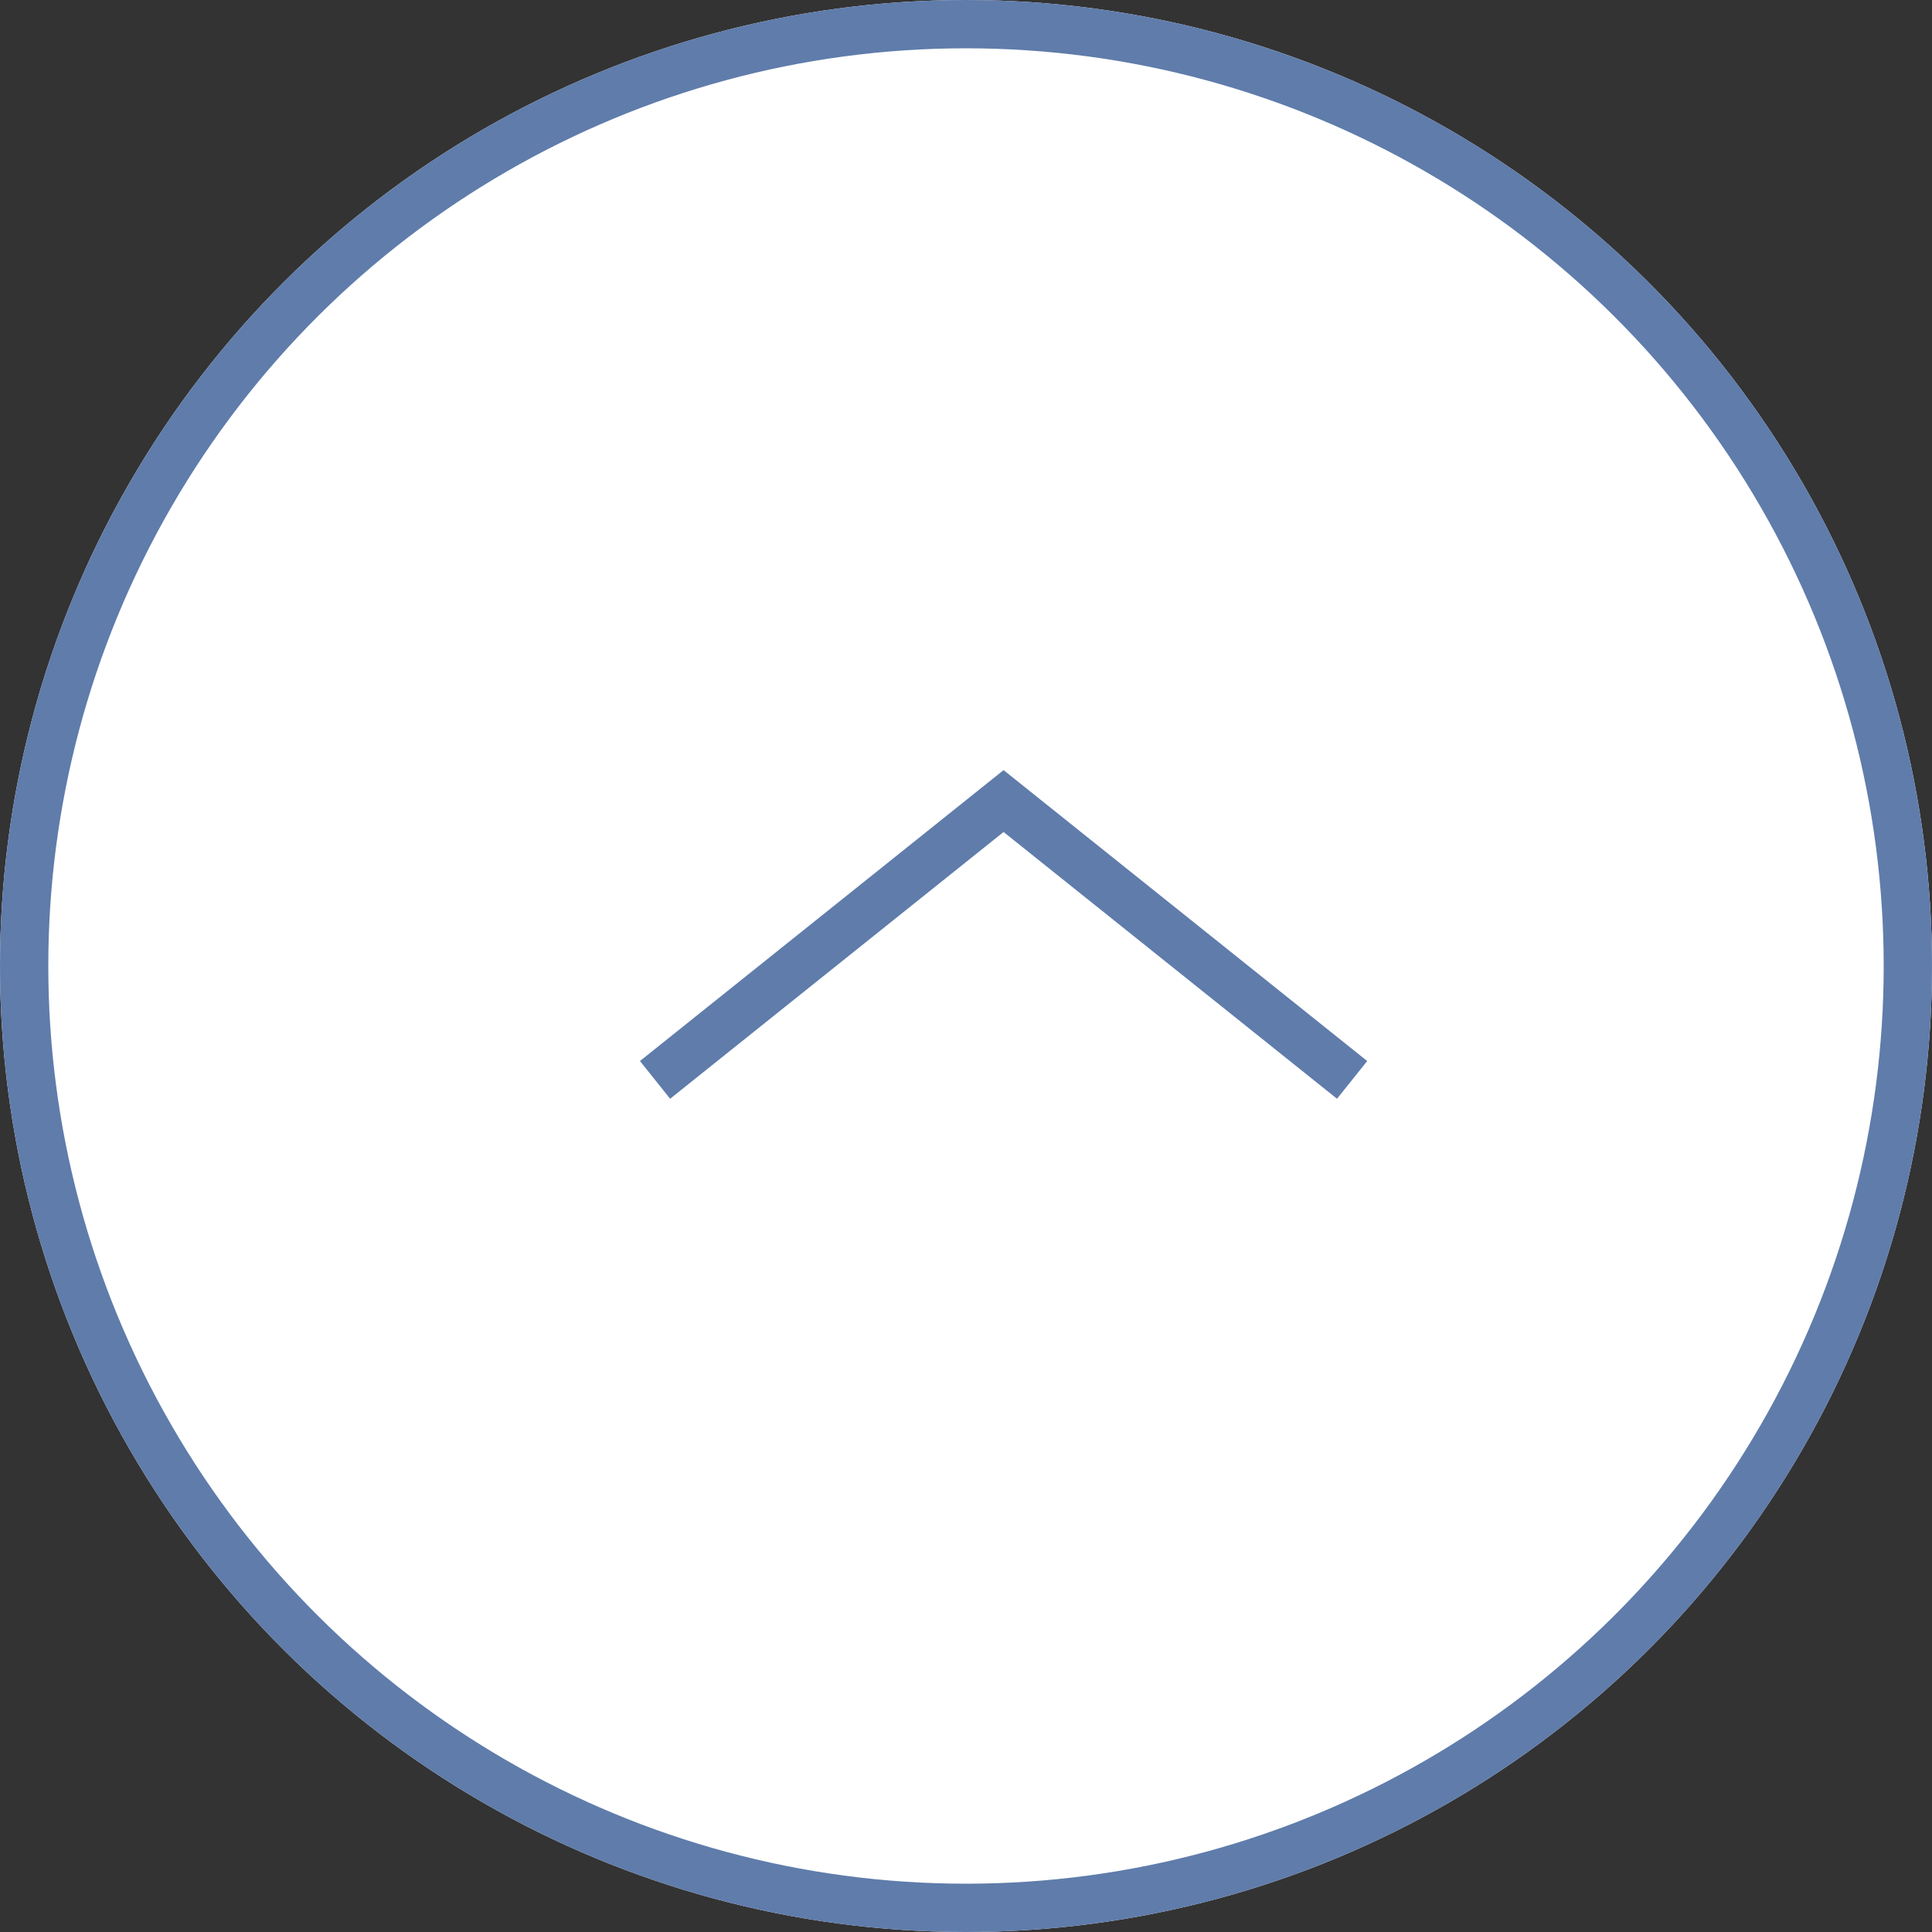
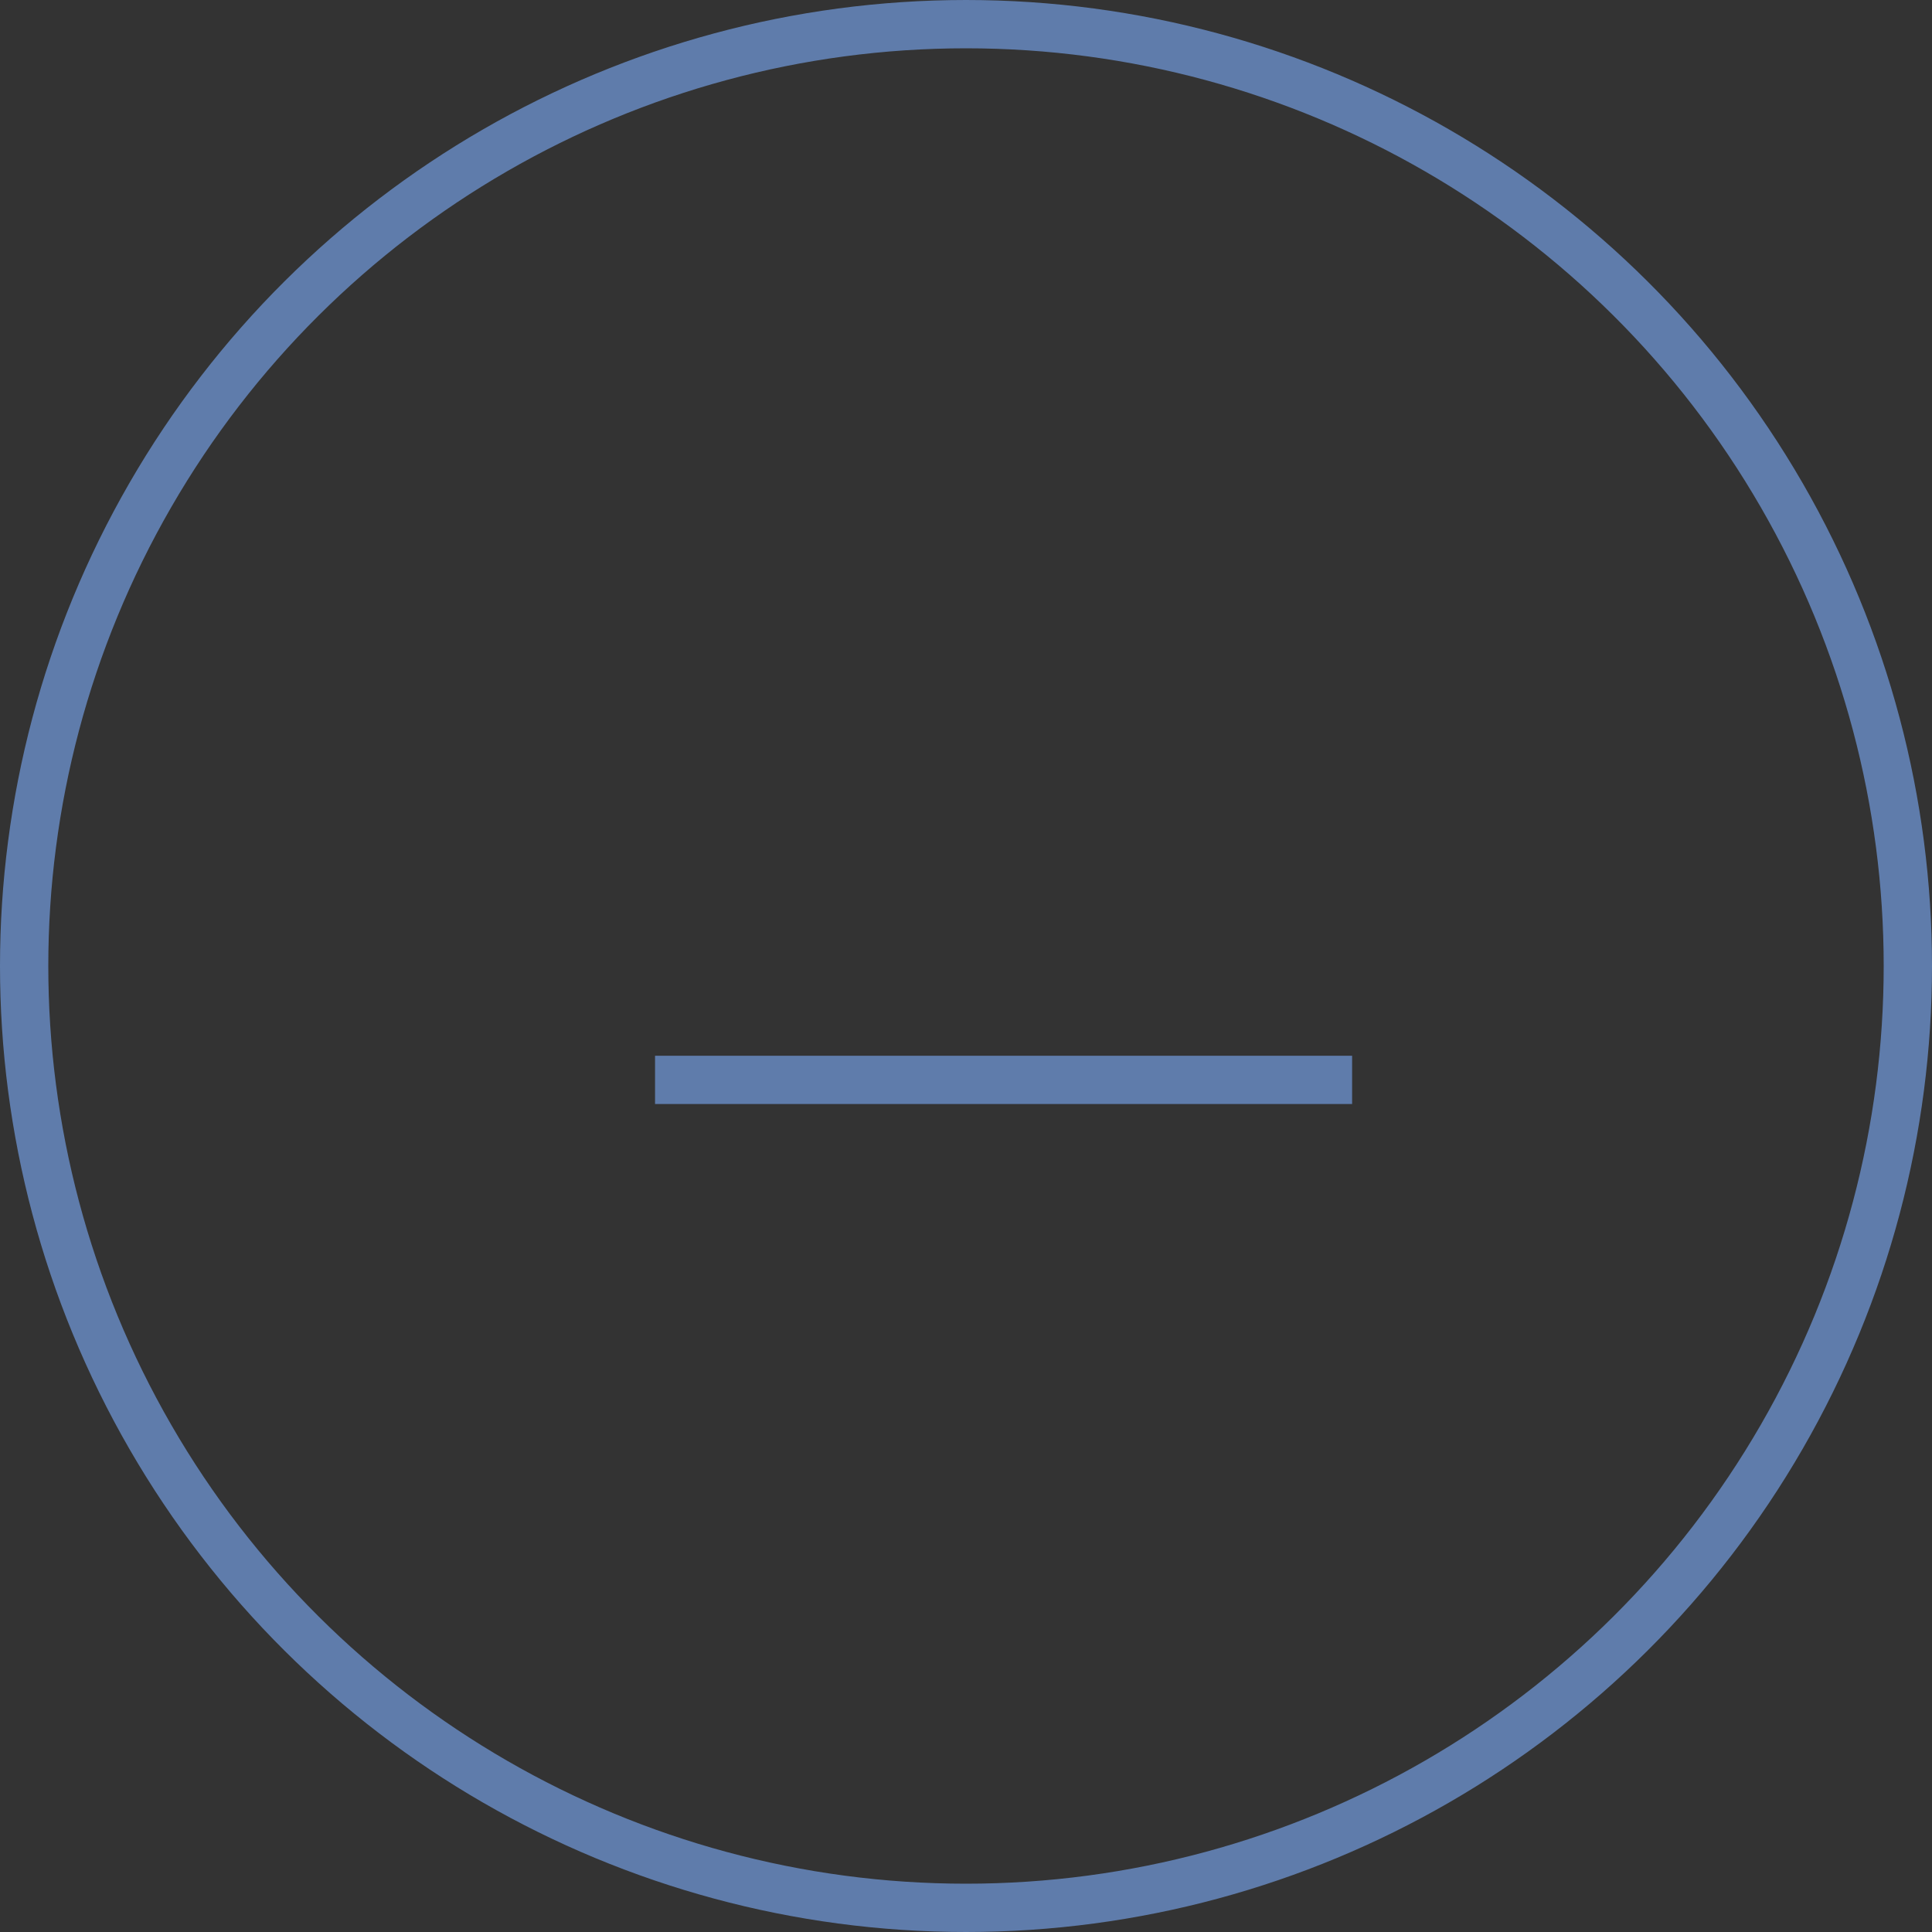
<svg xmlns="http://www.w3.org/2000/svg" width="40" height="40" viewBox="0 0 40 40">
  <rect x="0" y="0" width="40" height="40" fill="#333333" stroke="none" />
  <g stroke="#5f7cab">
    <g fill="#fff" transform="translate(-1217 -2559) rotate(-90 1908 691)">
-       <circle cx="20" cy="20" r="20" stroke="none" />
      <circle cx="20" cy="20" r="19.5" fill="none" />
    </g>
-     <path fill="none" d="M0 0l5.773 7.216L0 14.432" transform="translate(-1217 -2559) rotate(-90 1905.96 675.398)" />
+     <path fill="none" d="M0 0L0 14.432" transform="translate(-1217 -2559) rotate(-90 1905.96 675.398)" />
  </g>
</svg>